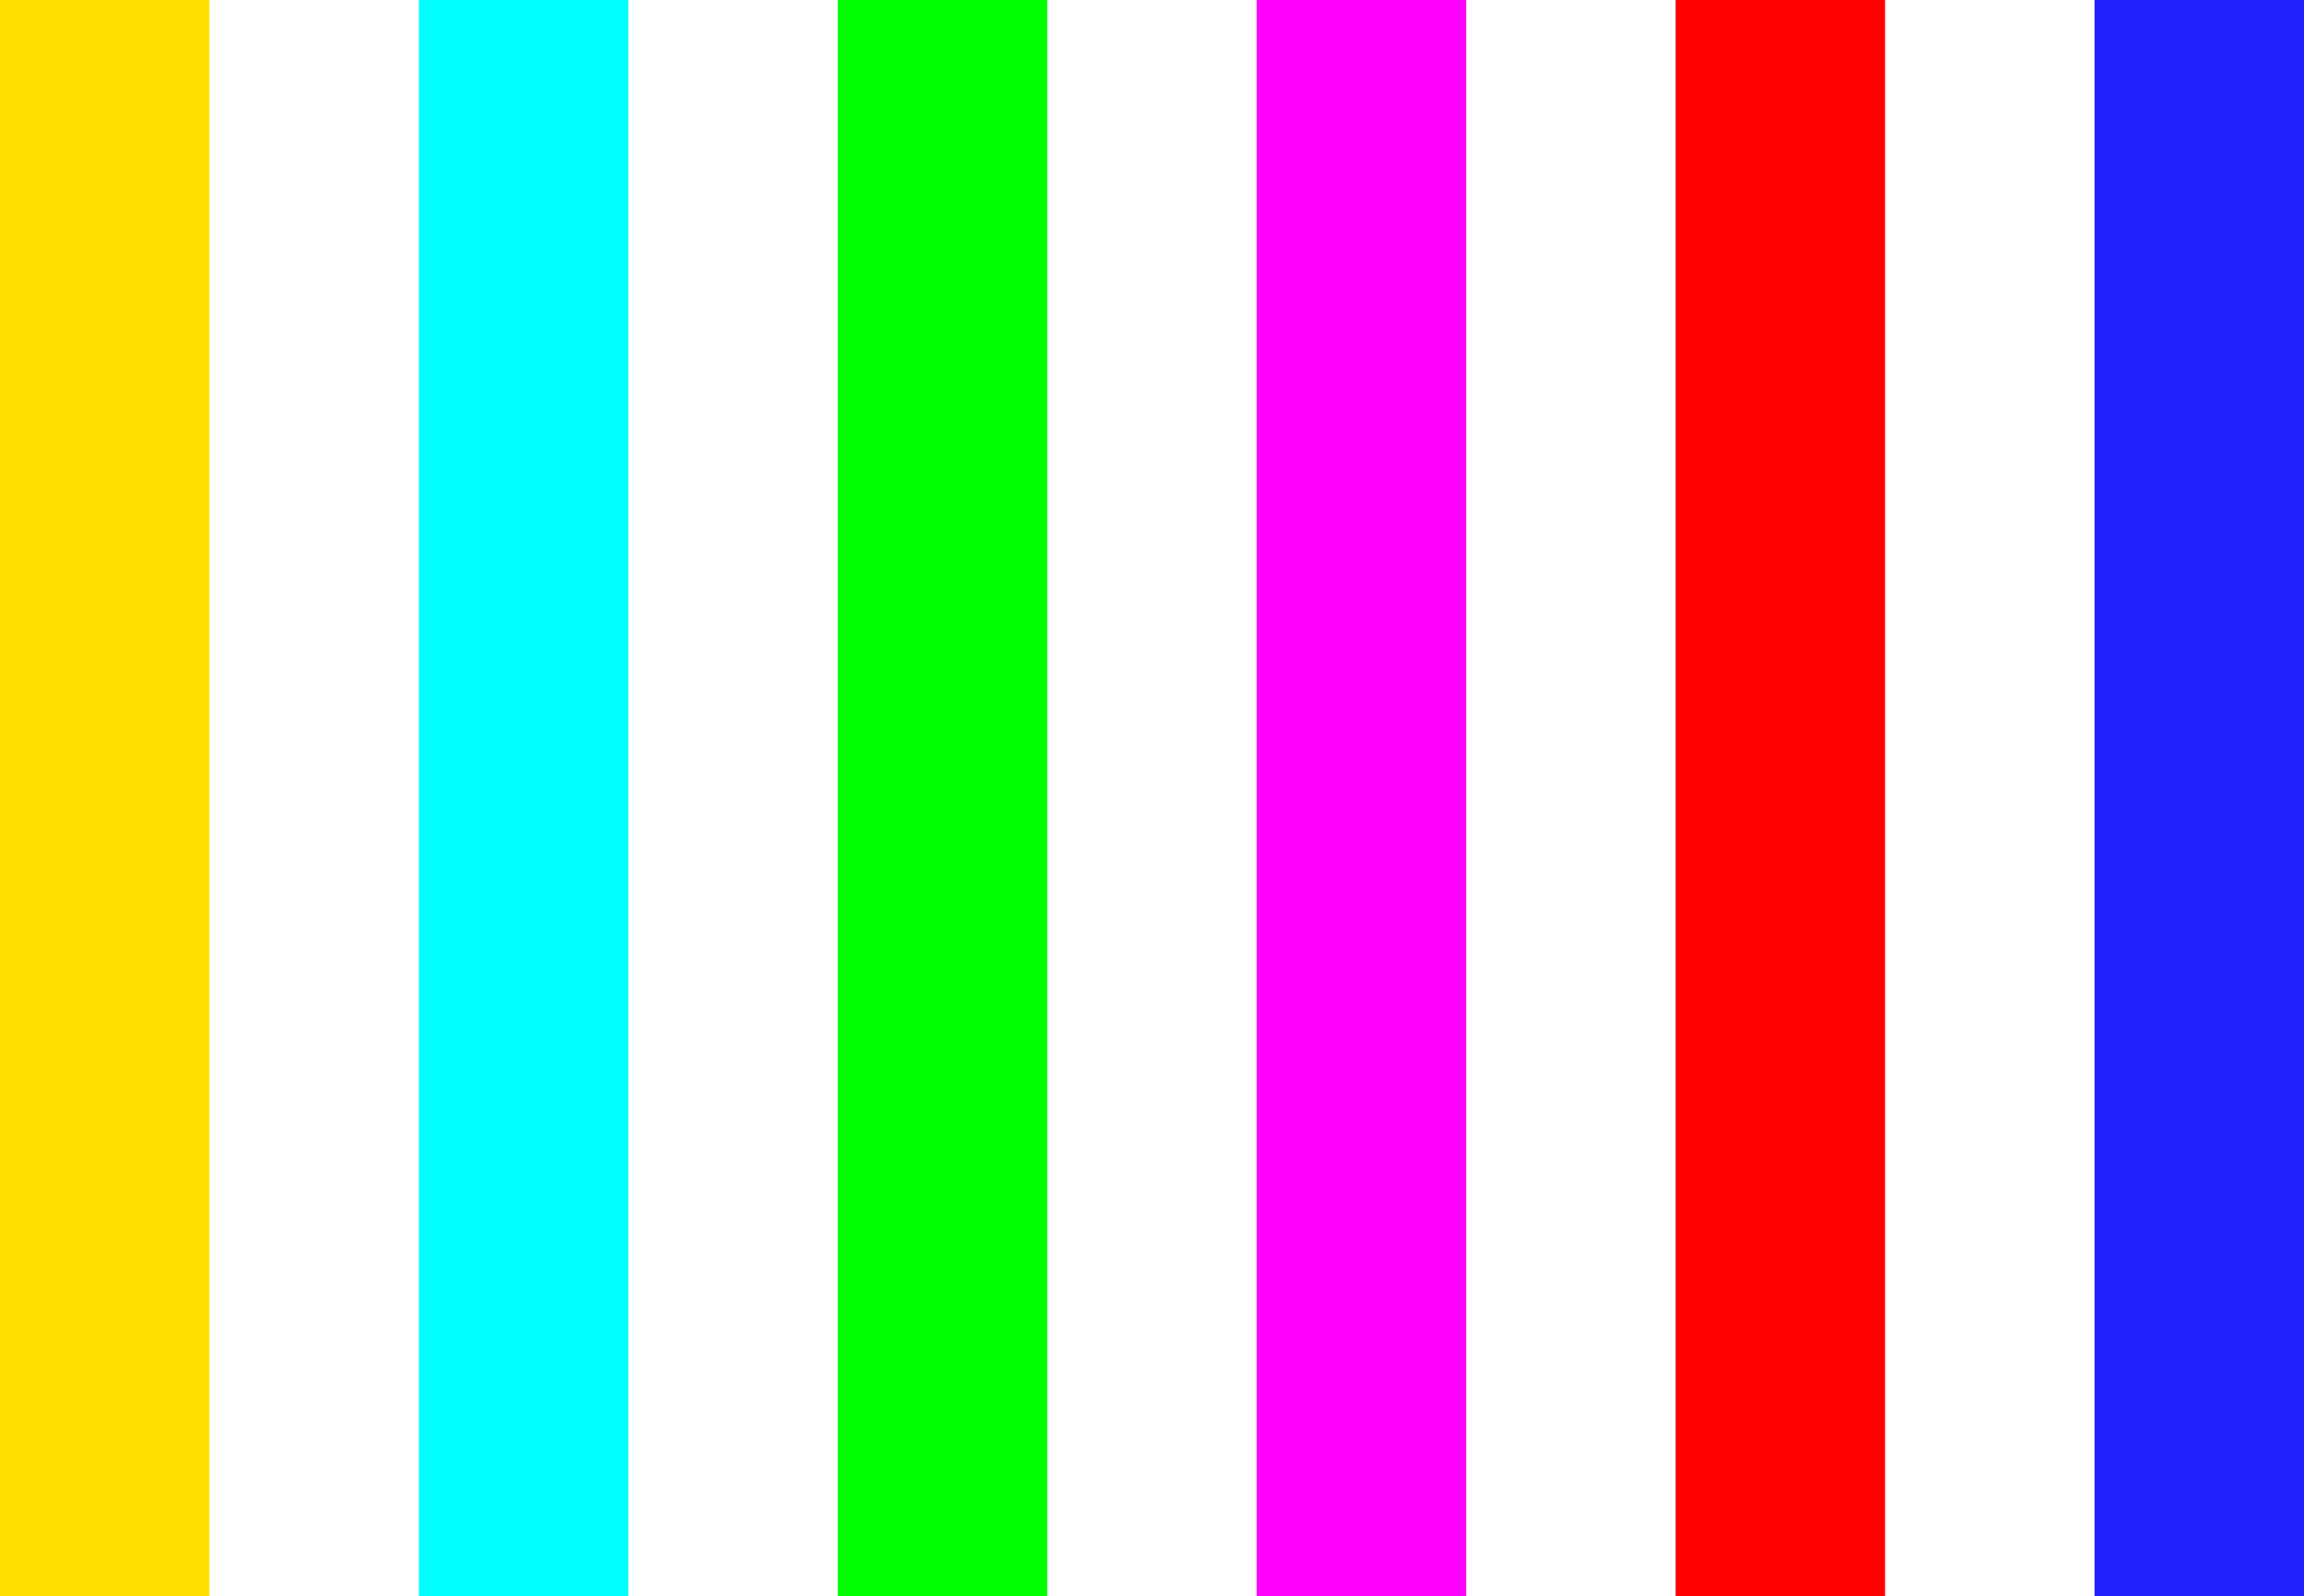
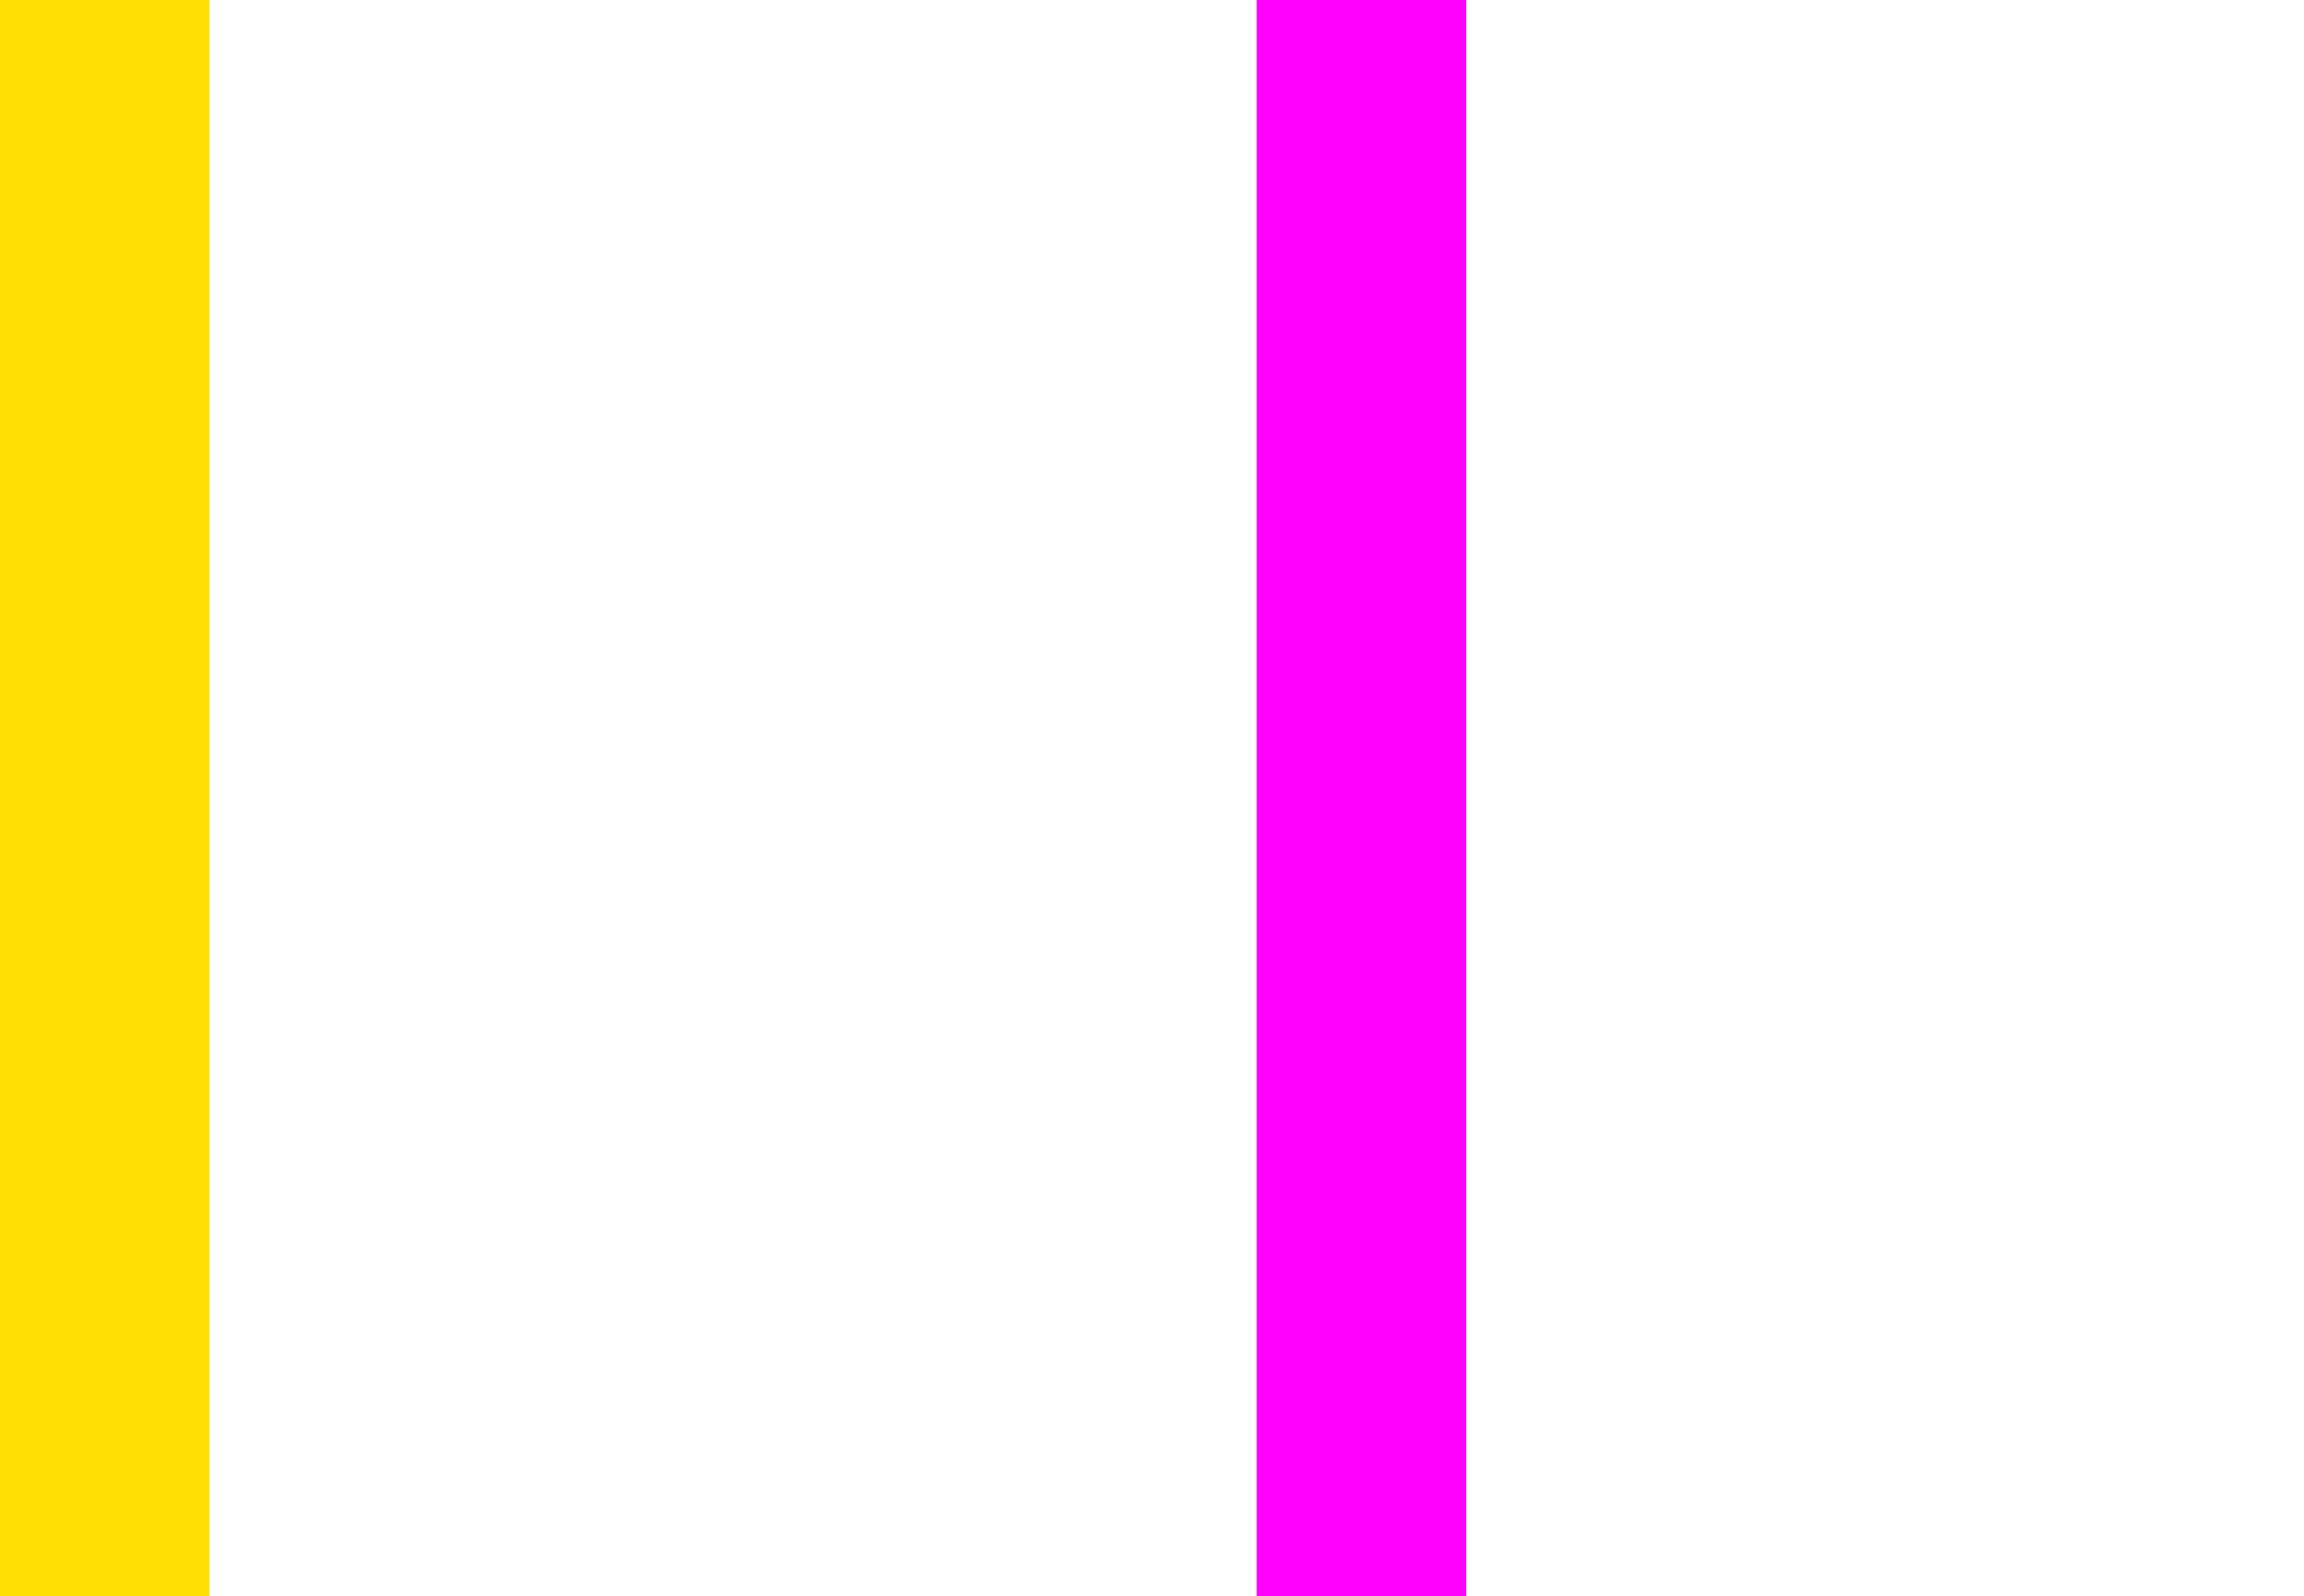
<svg xmlns="http://www.w3.org/2000/svg" id="グループ_19" data-name="グループ 19" width="186.959" height="129.548" viewBox="0 0 186.959 129.548">
-   <rect id="長方形_21" data-name="長方形 21" width="16.996" height="129.548" transform="translate(169.962)" fill="#1f21ff" />
-   <rect id="長方形_22" data-name="長方形 22" width="16.996" height="129.548" transform="translate(135.97)" fill="#fe0000" />
  <rect id="長方形_23" data-name="長方形 23" width="16.996" height="129.548" transform="translate(101.977)" fill="#ff00fc" />
-   <rect id="長方形_24" data-name="長方形 24" width="16.996" height="129.548" transform="translate(67.985)" fill="#00ff01" />
-   <rect id="長方形_25" data-name="長方形 25" width="16.996" height="129.548" transform="translate(33.992)" fill="#01ffff" />
  <rect id="長方形_26" data-name="長方形 26" width="16.996" height="129.548" fill="#ffde01" />
</svg>